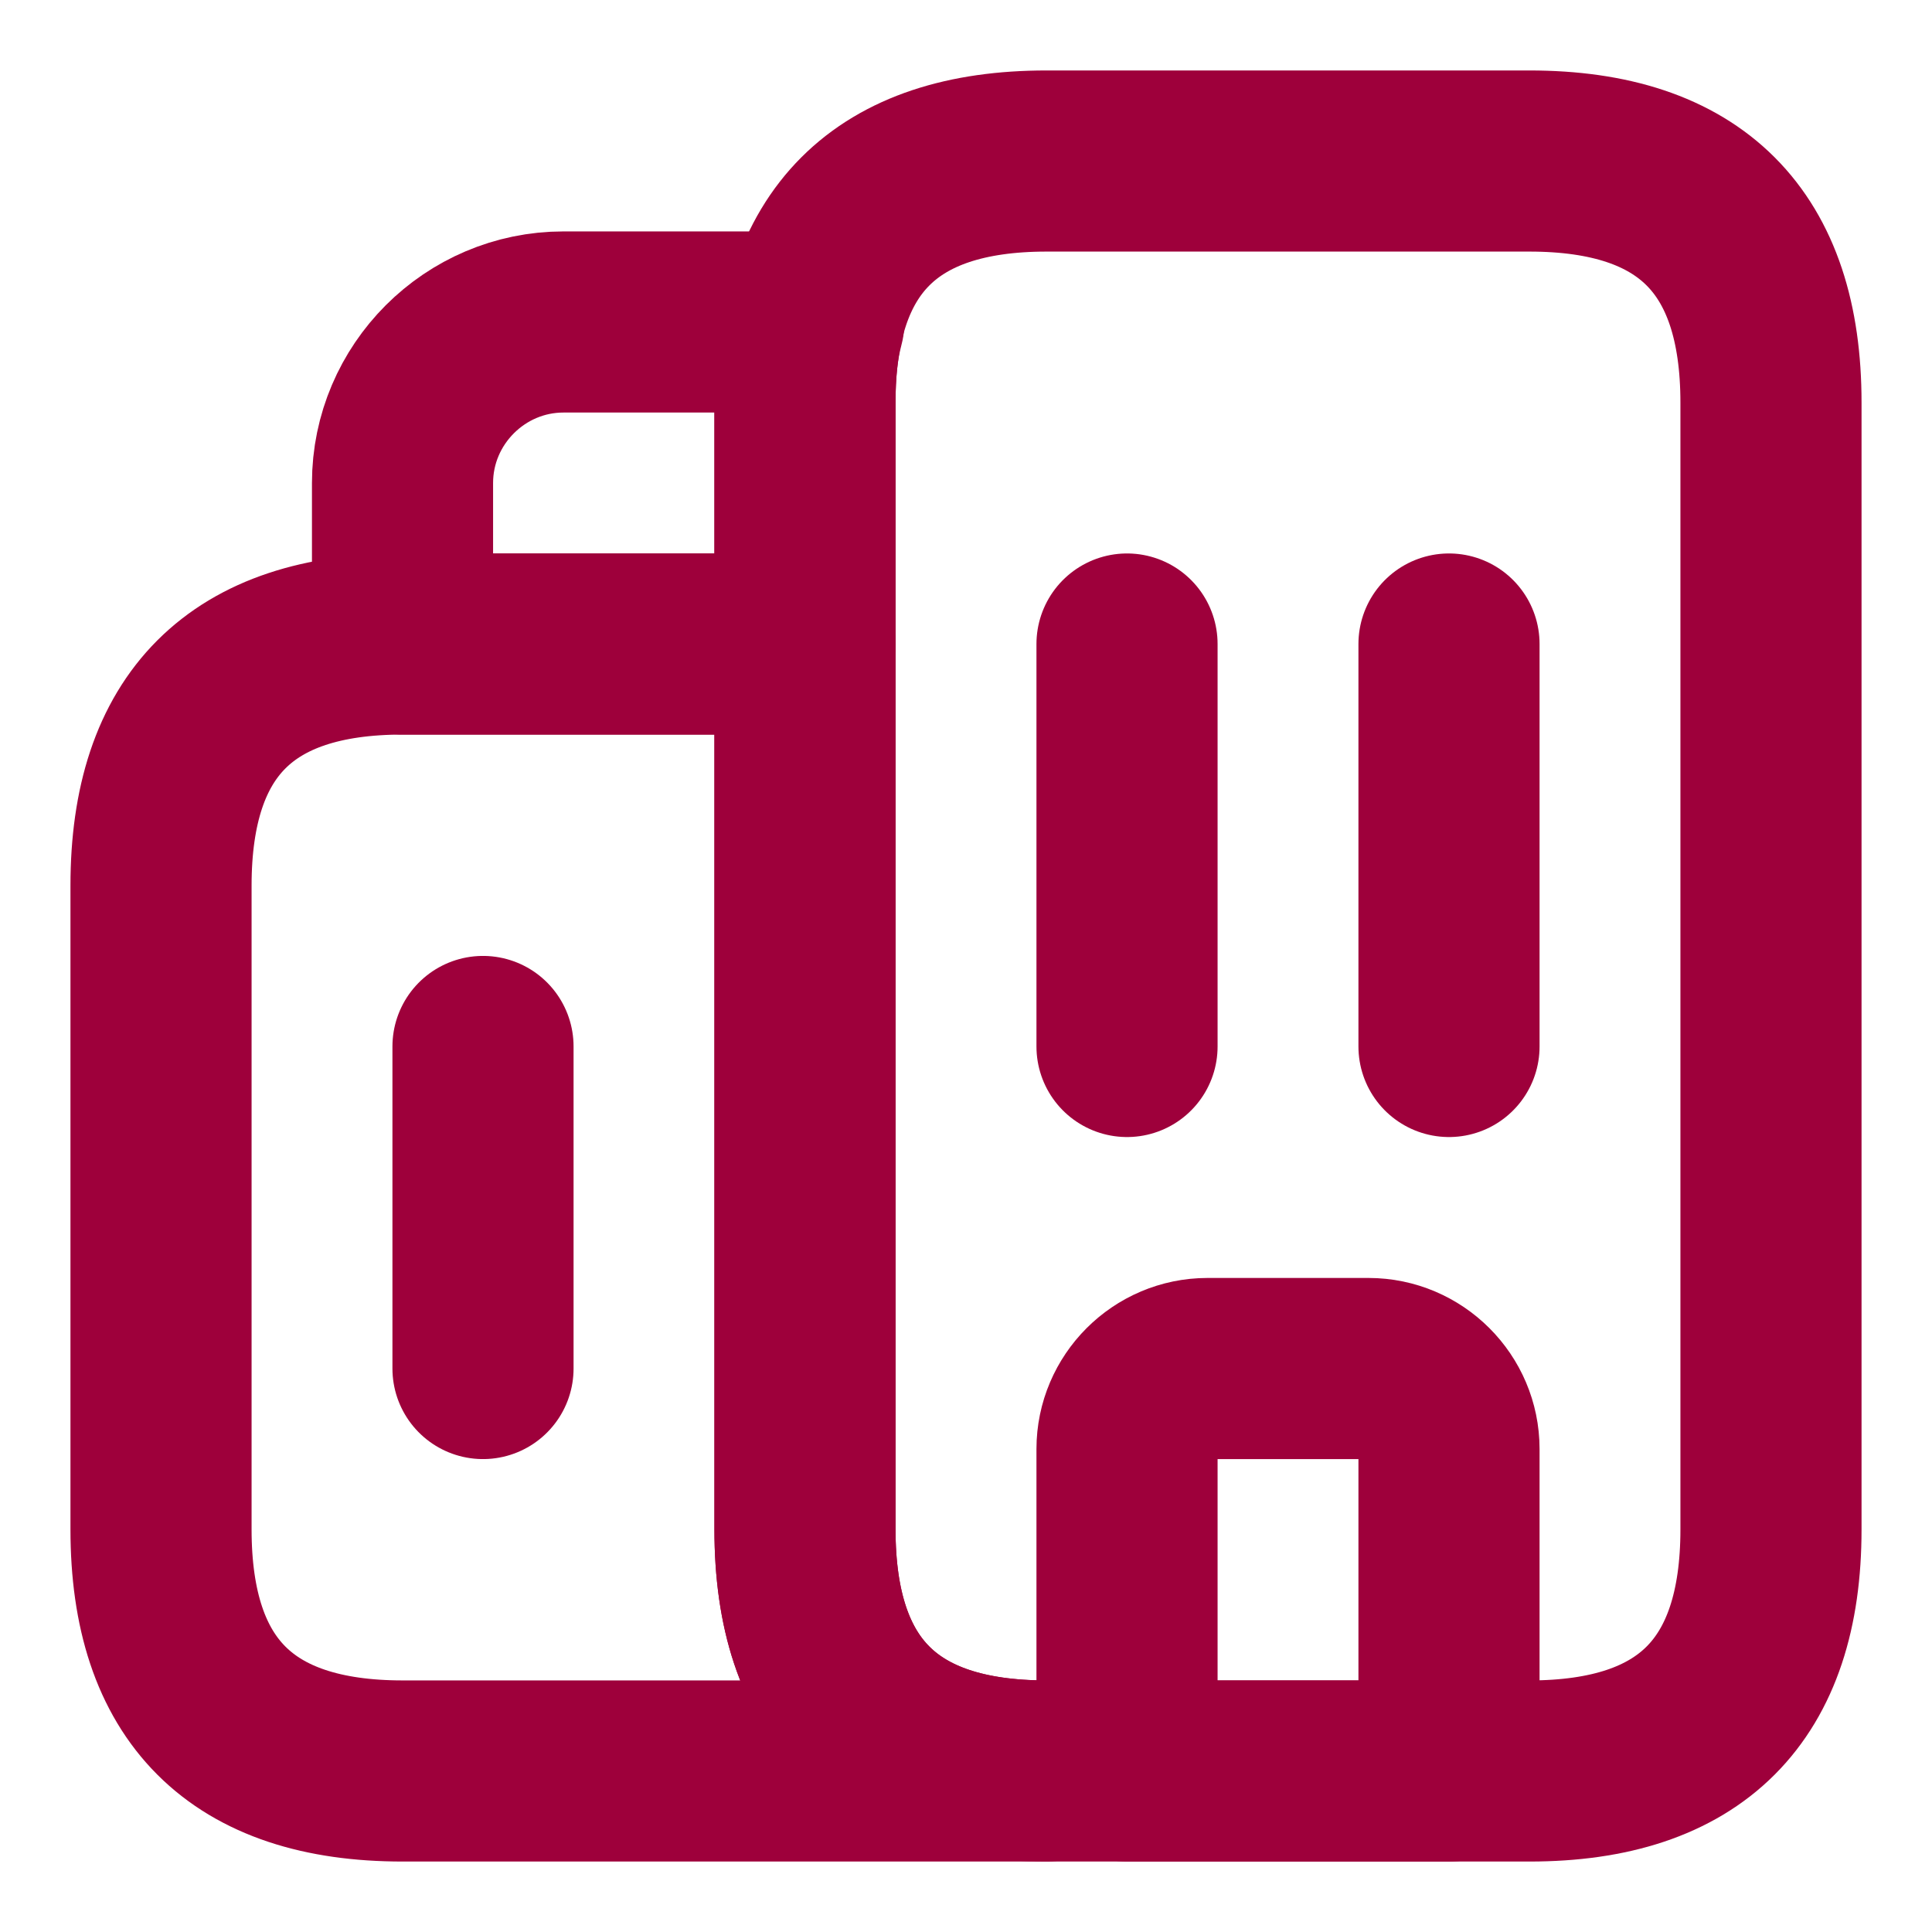
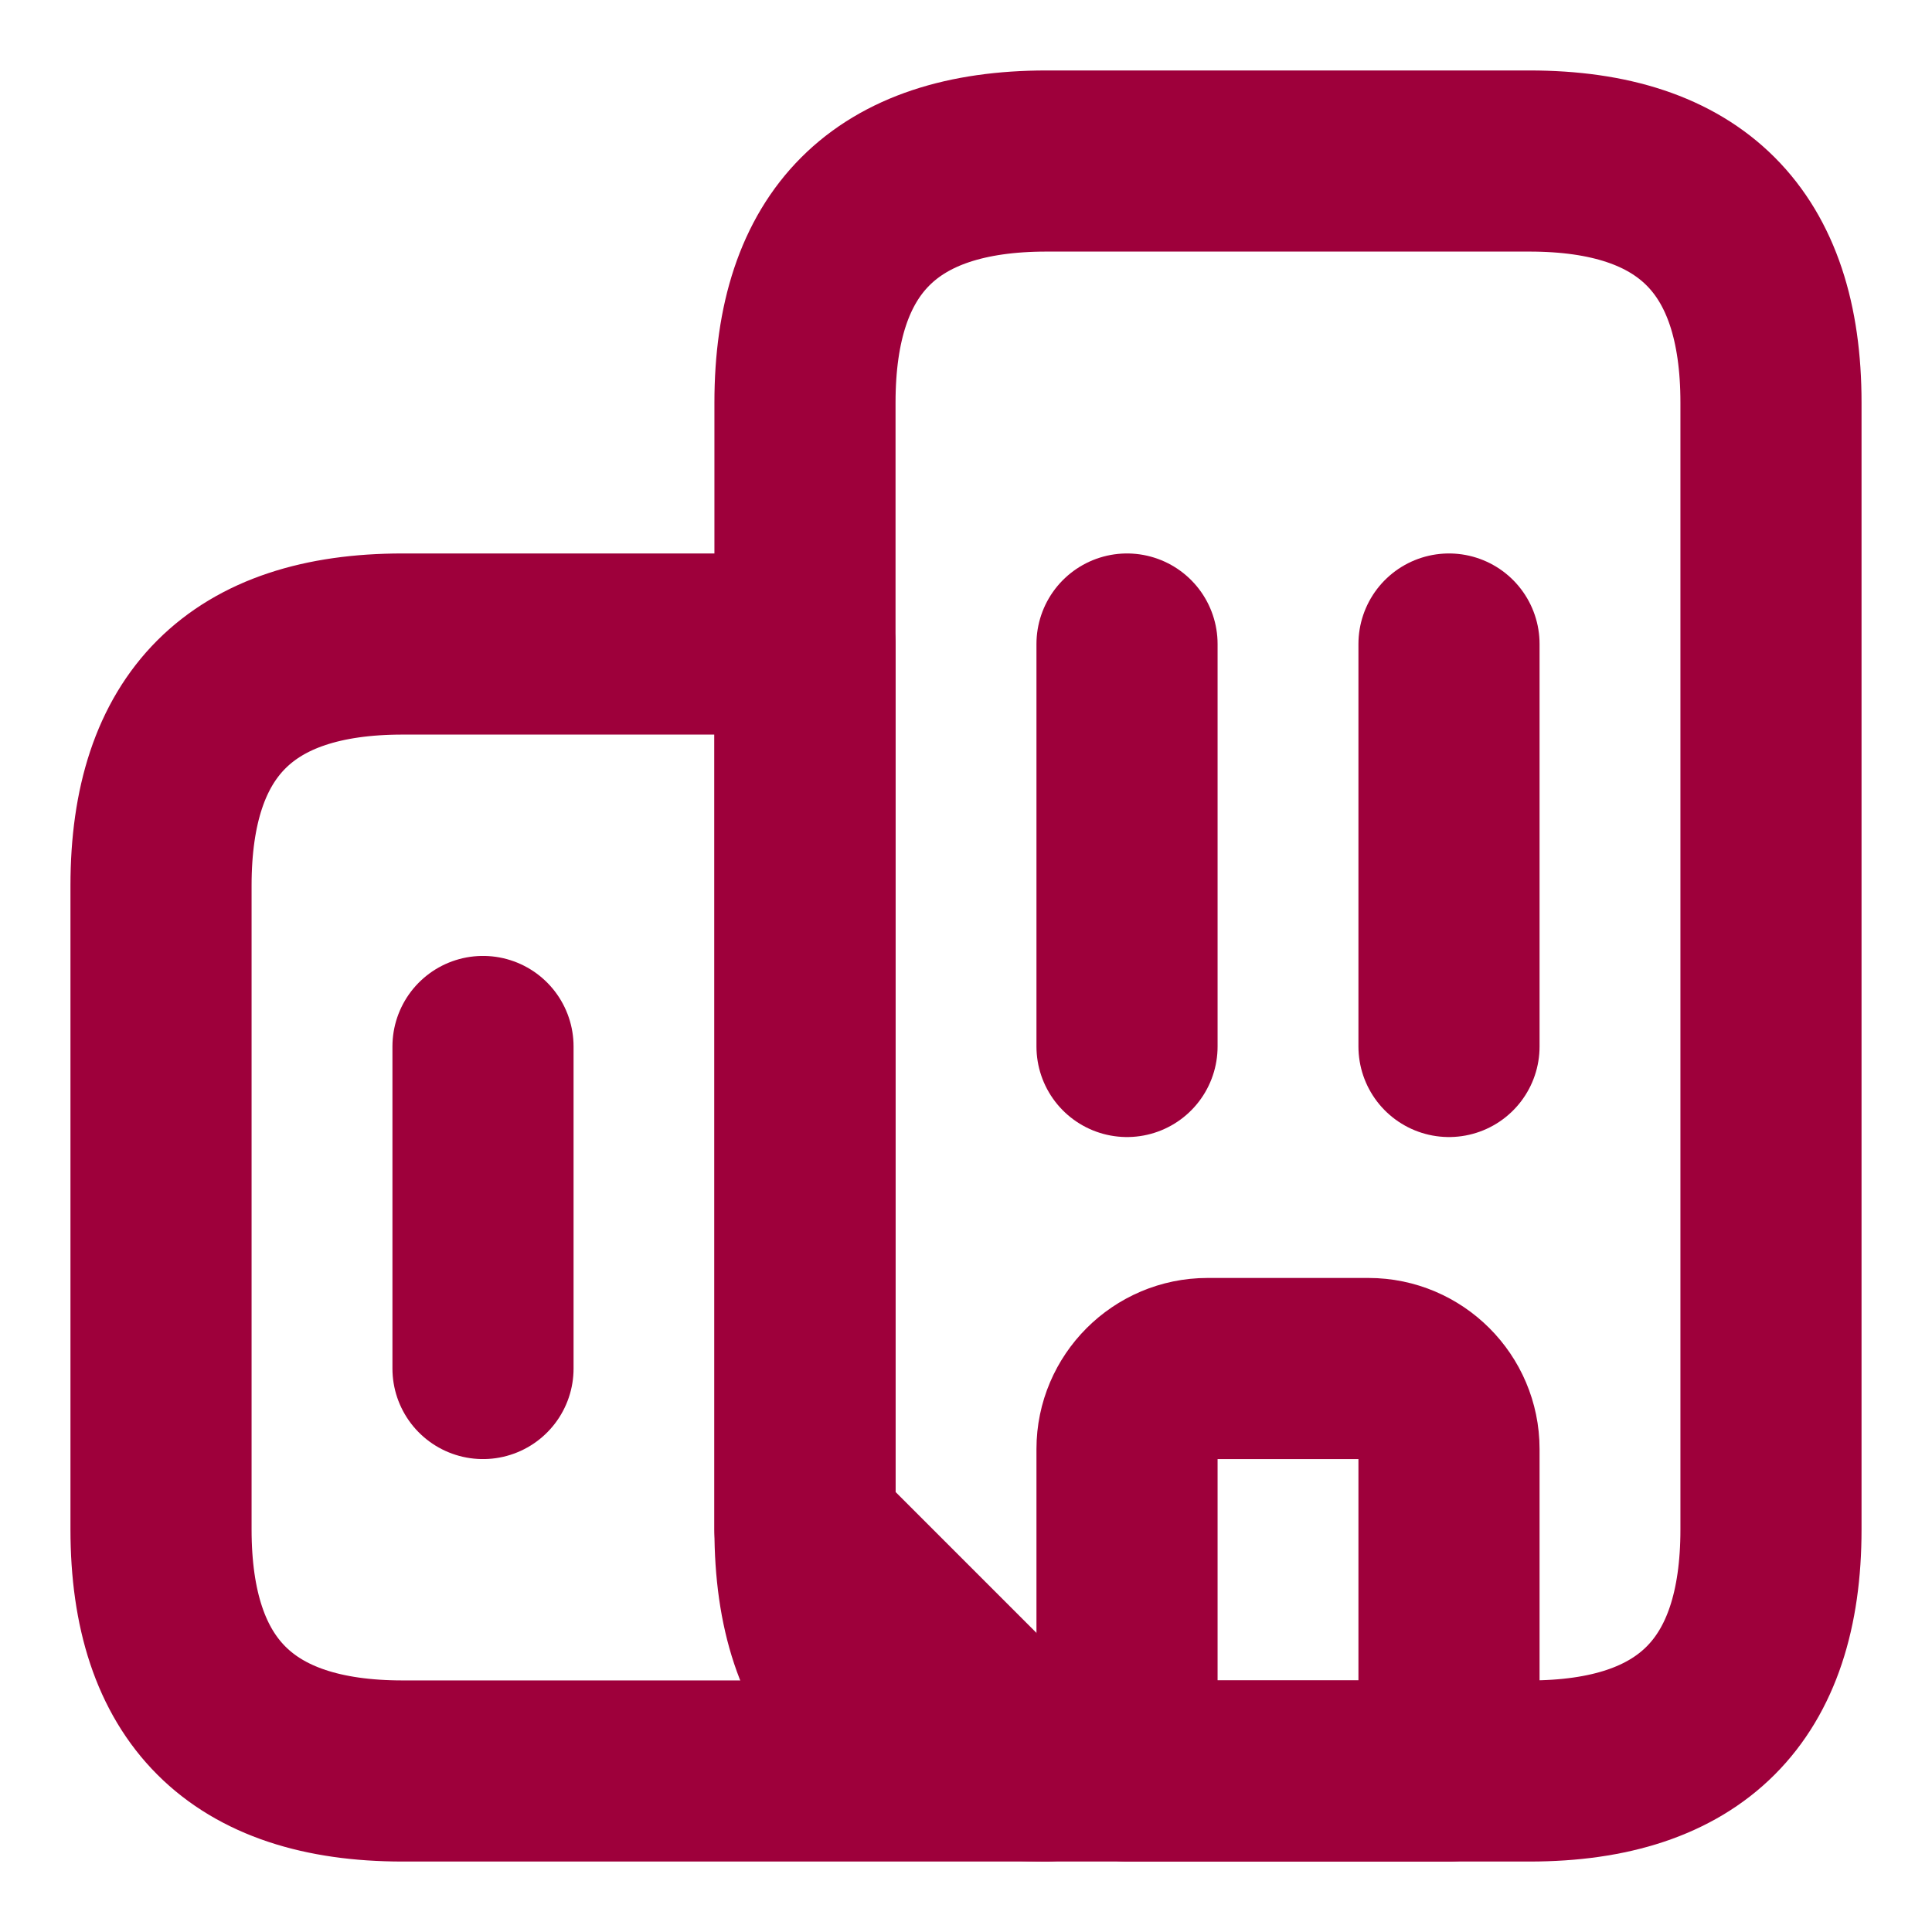
<svg xmlns="http://www.w3.org/2000/svg" width="32" height="32" viewBox="0 0 32 32" fill="none">
  <g id="vuesax/linear/buildings">
    <g id="buildings">
-       <path id="Vector" d="M17.333 29.333H6.667C4 29.333 2.667 28 2.667 25.333V14.667C2.667 12 4 10.667 6.667 10.667H13.333V25.333C13.333 28 14.667 29.333 17.333 29.333Z" stroke="#9E003B" stroke-width="3" stroke-miterlimit="10" stroke-linecap="round" stroke-linejoin="round" />
-       <path id="Vector_2" d="M13.48 5.333C13.373 5.733 13.333 6.173 13.333 6.667V10.667H6.667V8C6.667 6.533 7.867 5.333 9.333 5.333H13.48Z" stroke="#9E003B" stroke-width="3" stroke-miterlimit="10" stroke-linecap="round" stroke-linejoin="round" />
+       <path id="Vector" d="M17.333 29.333H6.667C4 29.333 2.667 28 2.667 25.333V14.667C2.667 12 4 10.667 6.667 10.667H13.333V25.333Z" stroke="#9E003B" stroke-width="3" stroke-miterlimit="10" stroke-linecap="round" stroke-linejoin="round" />
      <path id="Vector_3" d="M18.667 10.667V17.333" stroke="#9E003B" stroke-width="3" stroke-miterlimit="10" stroke-linecap="round" stroke-linejoin="round" />
      <path id="Vector_4" d="M24 10.667V17.333" stroke="#9E003B" stroke-width="3" stroke-miterlimit="10" stroke-linecap="round" stroke-linejoin="round" />
      <path id="Vector_5" d="M22.667 22.667H20C19.267 22.667 18.667 23.267 18.667 24V29.333H24V24C24 23.267 23.4 22.667 22.667 22.667Z" stroke="#9E003B" stroke-width="3" stroke-miterlimit="10" stroke-linecap="round" stroke-linejoin="round" />
      <path id="Vector_6" d="M8 17.333V22.667" stroke="#9E003B" stroke-width="3" stroke-miterlimit="10" stroke-linecap="round" stroke-linejoin="round" />
      <path id="Vector_7" d="M13.333 25.333V6.667C13.333 4 14.667 2.667 17.333 2.667H25.333C28 2.667 29.333 4 29.333 6.667V25.333C29.333 28 28 29.333 25.333 29.333H17.333C14.667 29.333 13.333 28 13.333 25.333Z" stroke="#9E003B" stroke-width="3" stroke-miterlimit="10" stroke-linecap="round" stroke-linejoin="round" />
    </g>
  </g>
</svg>